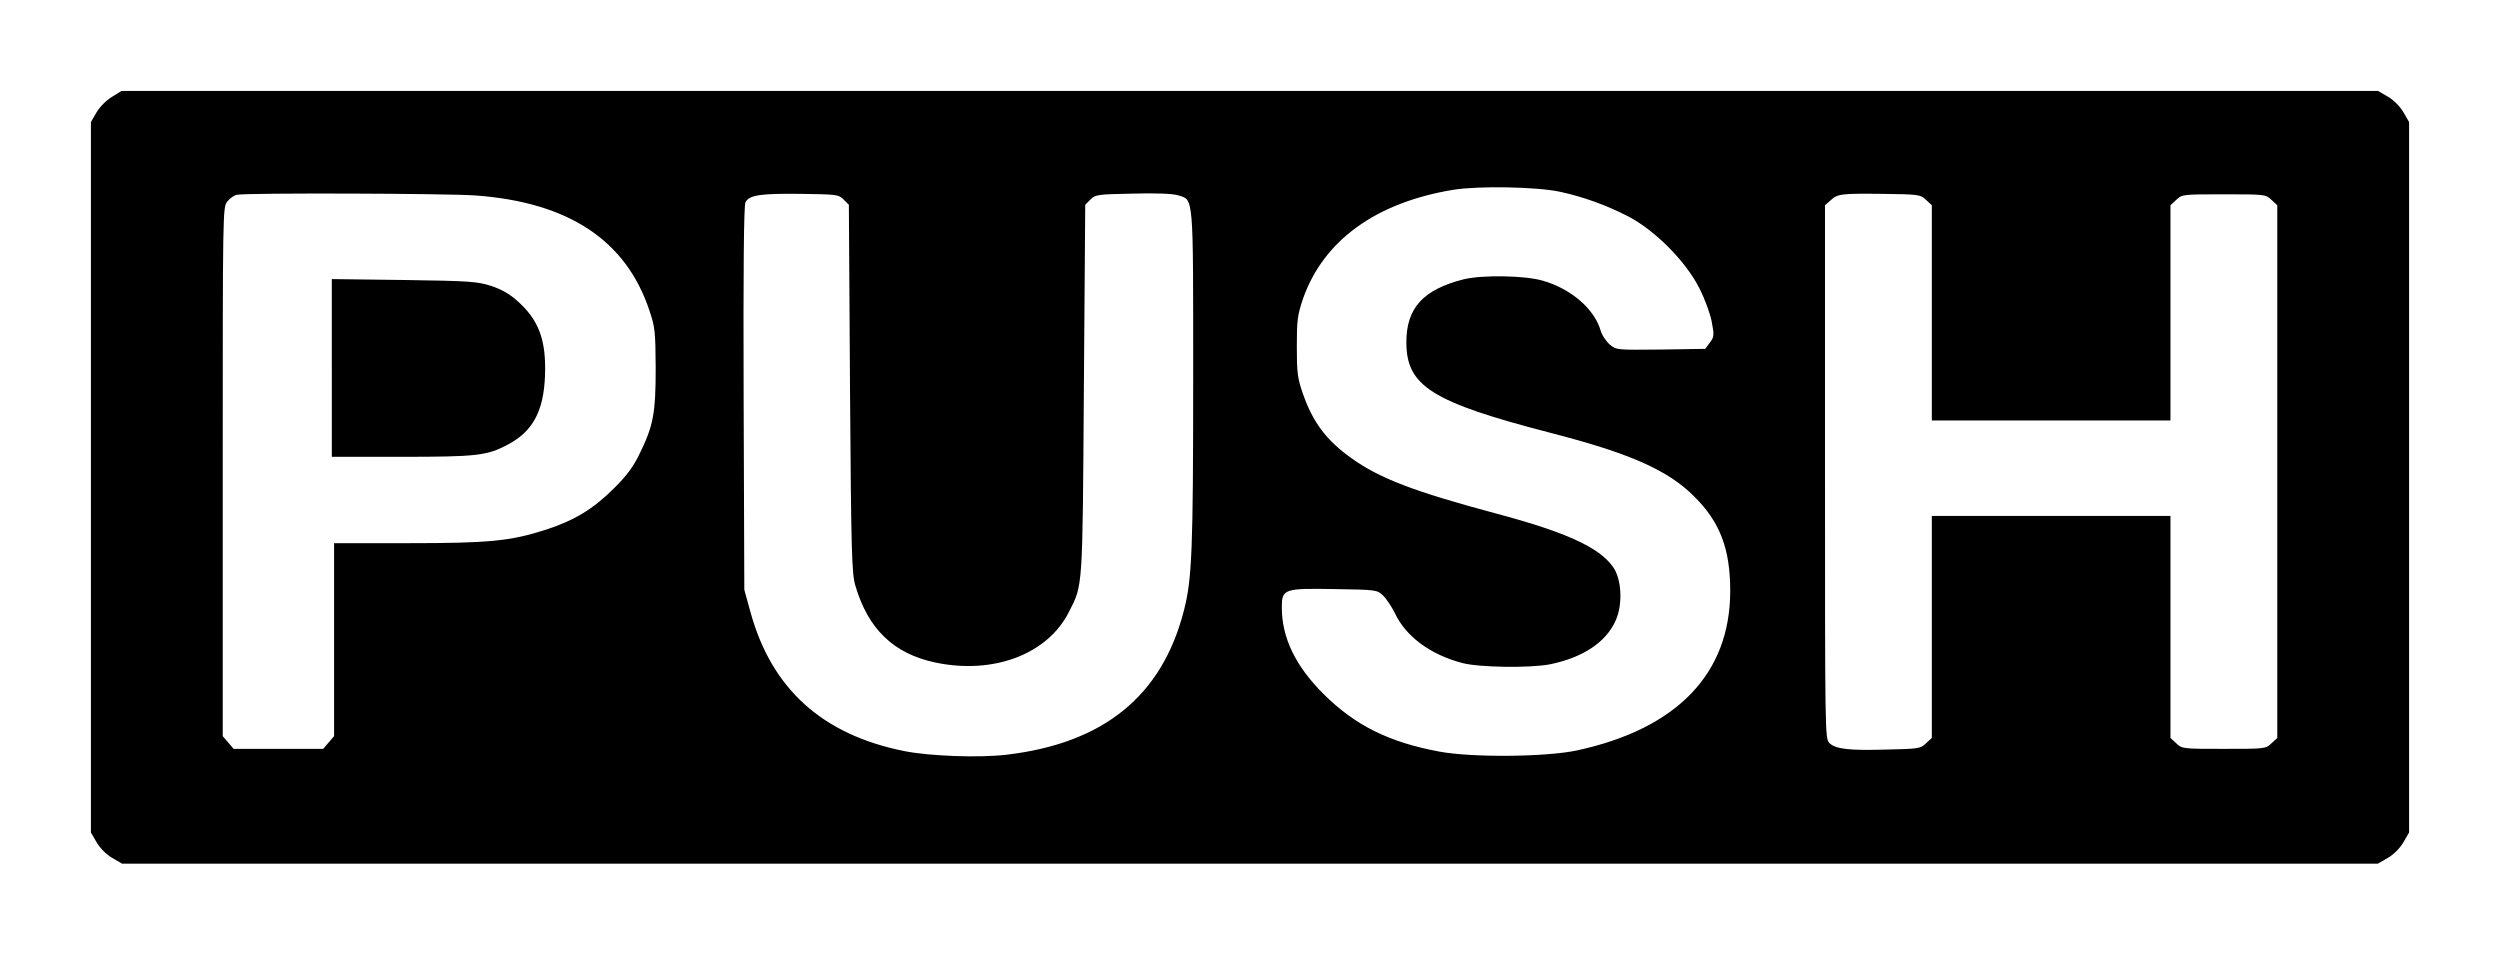
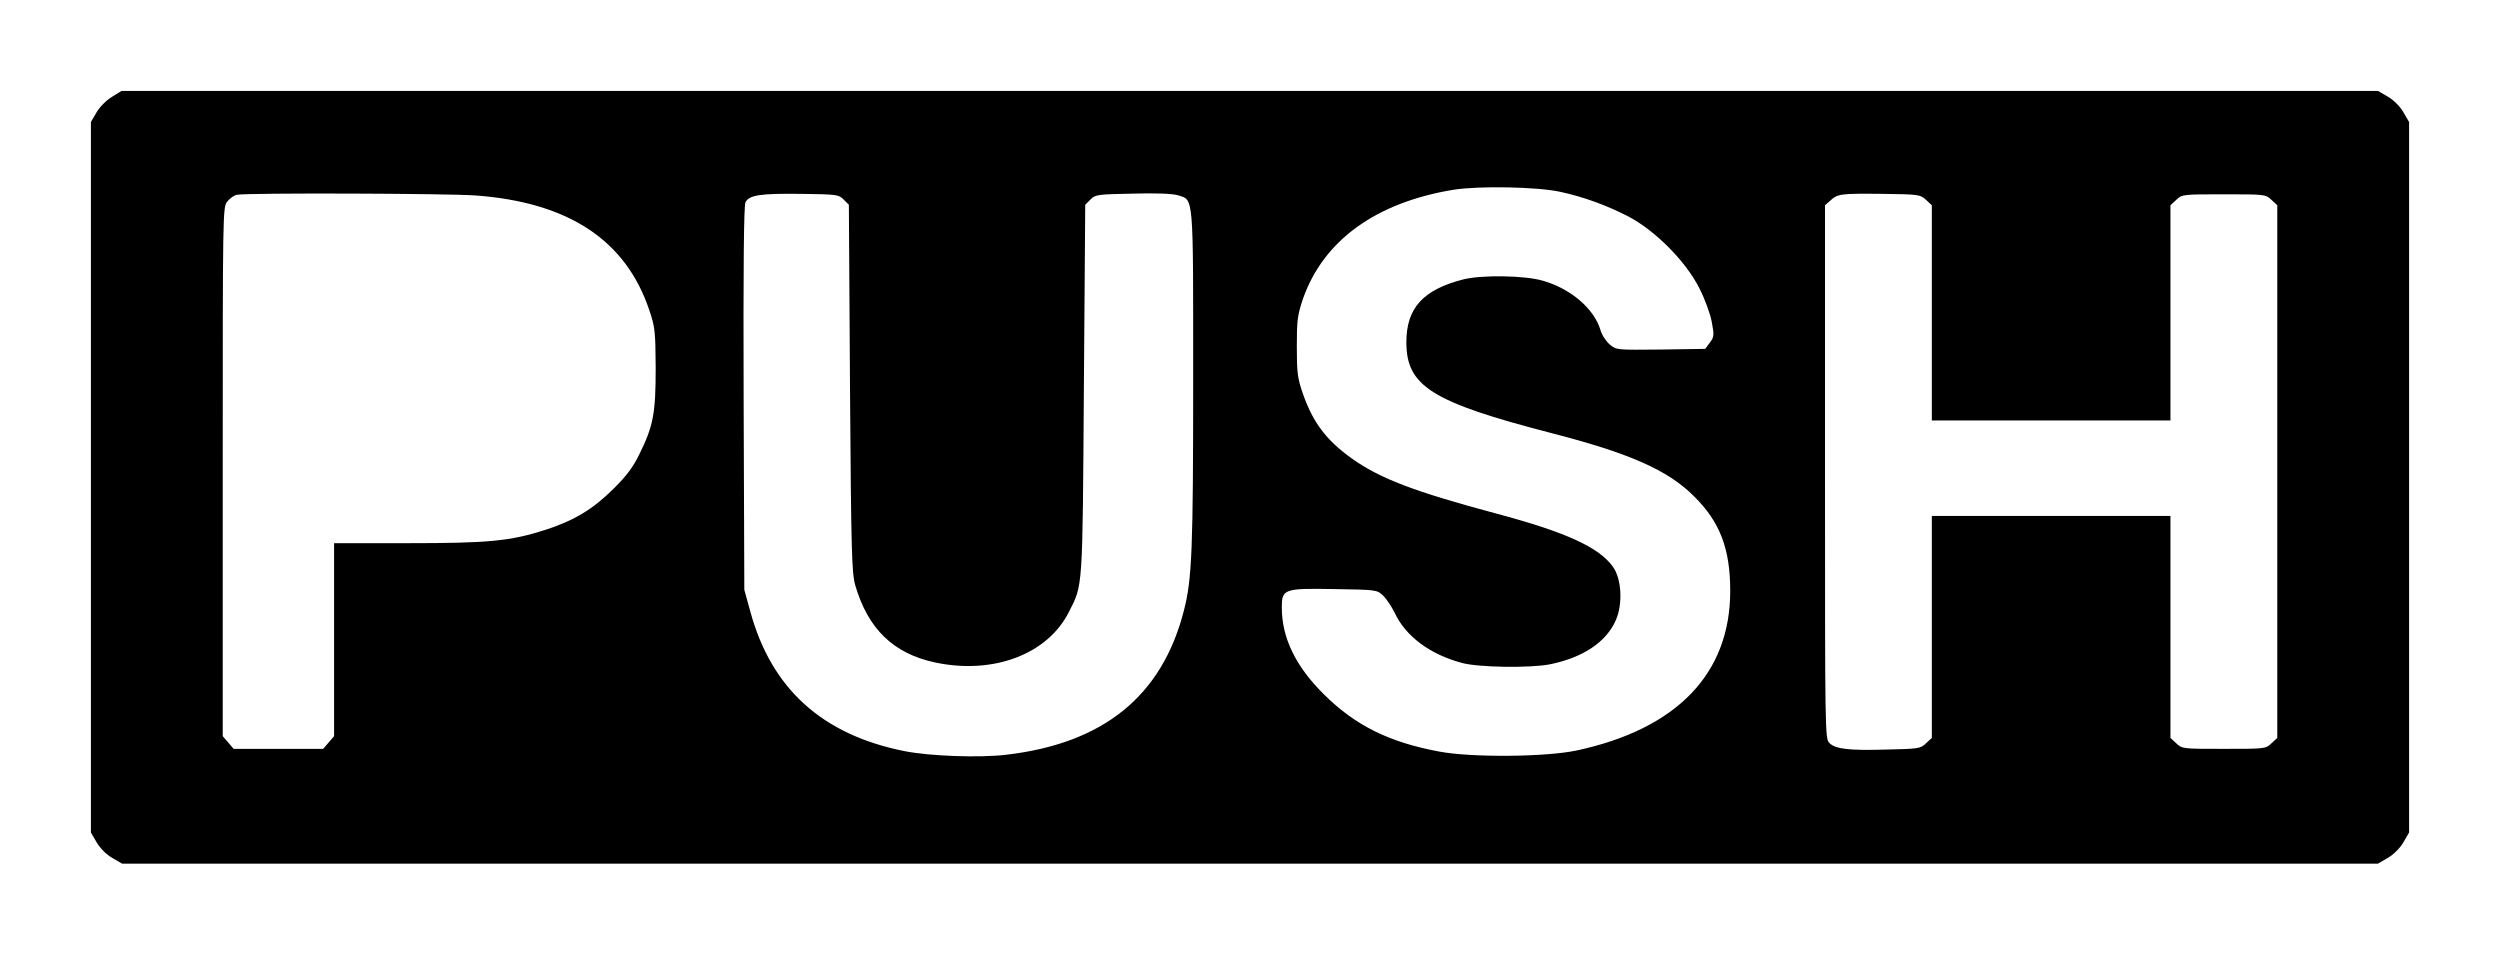
<svg xmlns="http://www.w3.org/2000/svg" version="1.0" width="1100" height="420" viewBox="0 0 1100 420" preserveAspectRatio="xMidYMid meet">
  <g transform="translate(0,420) scale(0.1,-0.1)" fill="#000000" stroke="none">
    <path d="M493 3774 c-24 -14 -54 -44 -68 -68 l-25 -43 0 -1563 0 -1563 25 -43 c15 -26 43 -54 69 -69 l43 -25 4963 0 4963 0 43 25 c26 15 54 43 69 69 l25 43 0 1563 0 1563 -25 43 c-15 26 -43 54 -69 69 l-43 25 -4964 0 -4964 0 -42 -26z m6372 -418 c102 -22 203 -59 297 -107 120 -62 257 -200 316 -319 24 -47 48 -113 54 -148 11 -57 10 -65 -9 -90 l-20 -27 -196 -3 c-194 -2 -195 -2 -224 22 -16 14 -35 42 -41 64 -28 94 -131 182 -254 217 -78 23 -267 26 -348 6 -178 -45 -252 -126 -252 -277 0 -193 112 -263 632 -398 350 -90 519 -164 635 -281 113 -112 158 -230 158 -415 0 -364 -234 -607 -675 -702 -136 -29 -461 -32 -605 -5 -221 41 -370 115 -508 252 -124 123 -185 248 -185 382 0 82 9 85 233 81 182 -3 186 -3 212 -28 15 -14 38 -49 52 -77 48 -103 156 -183 296 -220 73 -20 300 -23 387 -6 146 30 248 98 290 195 31 72 25 181 -13 234 -61 86 -208 153 -516 235 -362 97 -510 154 -635 243 -110 79 -169 157 -213 283 -24 69 -27 93 -27 208 0 117 3 138 27 210 90 257 321 424 662 480 113 18 370 13 470 -9z m-4773 -16 c410 -30 662 -197 765 -505 25 -74 27 -92 28 -255 0 -198 -10 -254 -72 -379 -26 -54 -56 -95 -112 -150 -91 -91 -174 -141 -300 -182 -156 -50 -249 -59 -608 -59 l-323 0 0 -424 0 -425 -24 -28 -24 -28 -197 0 -197 0 -24 28 -24 28 0 1163 c0 1152 0 1164 20 1189 11 14 30 28 43 30 44 9 925 6 1049 -3z m1620 -18 l23 -23 5 -807 c5 -727 8 -813 23 -867 56 -192 168 -301 352 -340 256 -54 494 36 588 222 62 122 60 92 66 980 l6 812 23 23 c21 22 32 23 184 26 102 3 177 0 200 -7 71 -22 68 16 68 -804 0 -755 -5 -886 -41 -1024 -96 -375 -353 -584 -782 -634 -120 -14 -336 -6 -447 16 -362 72 -585 274 -678 612 l-27 98 -3 842 c-2 581 1 849 8 863 17 32 65 39 242 37 160 -2 169 -3 190 -25z m4762 -1 l26 -24 0 -474 0 -473 525 0 525 0 0 473 0 474 26 24 c25 24 29 24 209 24 180 0 184 0 209 -24 l26 -24 0 -1172 0 -1172 -26 -24 c-25 -24 -29 -24 -209 -24 -180 0 -184 0 -209 24 l-26 24 0 489 0 488 -525 0 -525 0 0 -488 0 -489 -26 -24 c-24 -23 -33 -24 -171 -27 -169 -5 -227 2 -254 29 -19 19 -19 47 -19 1192 l0 1174 23 20 c32 30 44 32 229 30 161 -2 167 -3 192 -26z" />
-     <path d="M1460 2581 l0 -391 305 0 c332 0 378 5 468 53 111 58 159 147 165 303 6 158 -27 247 -124 332 -31 28 -70 50 -113 64 -60 19 -92 22 -383 26 l-318 4 0 -391z" />
  </g>
</svg>